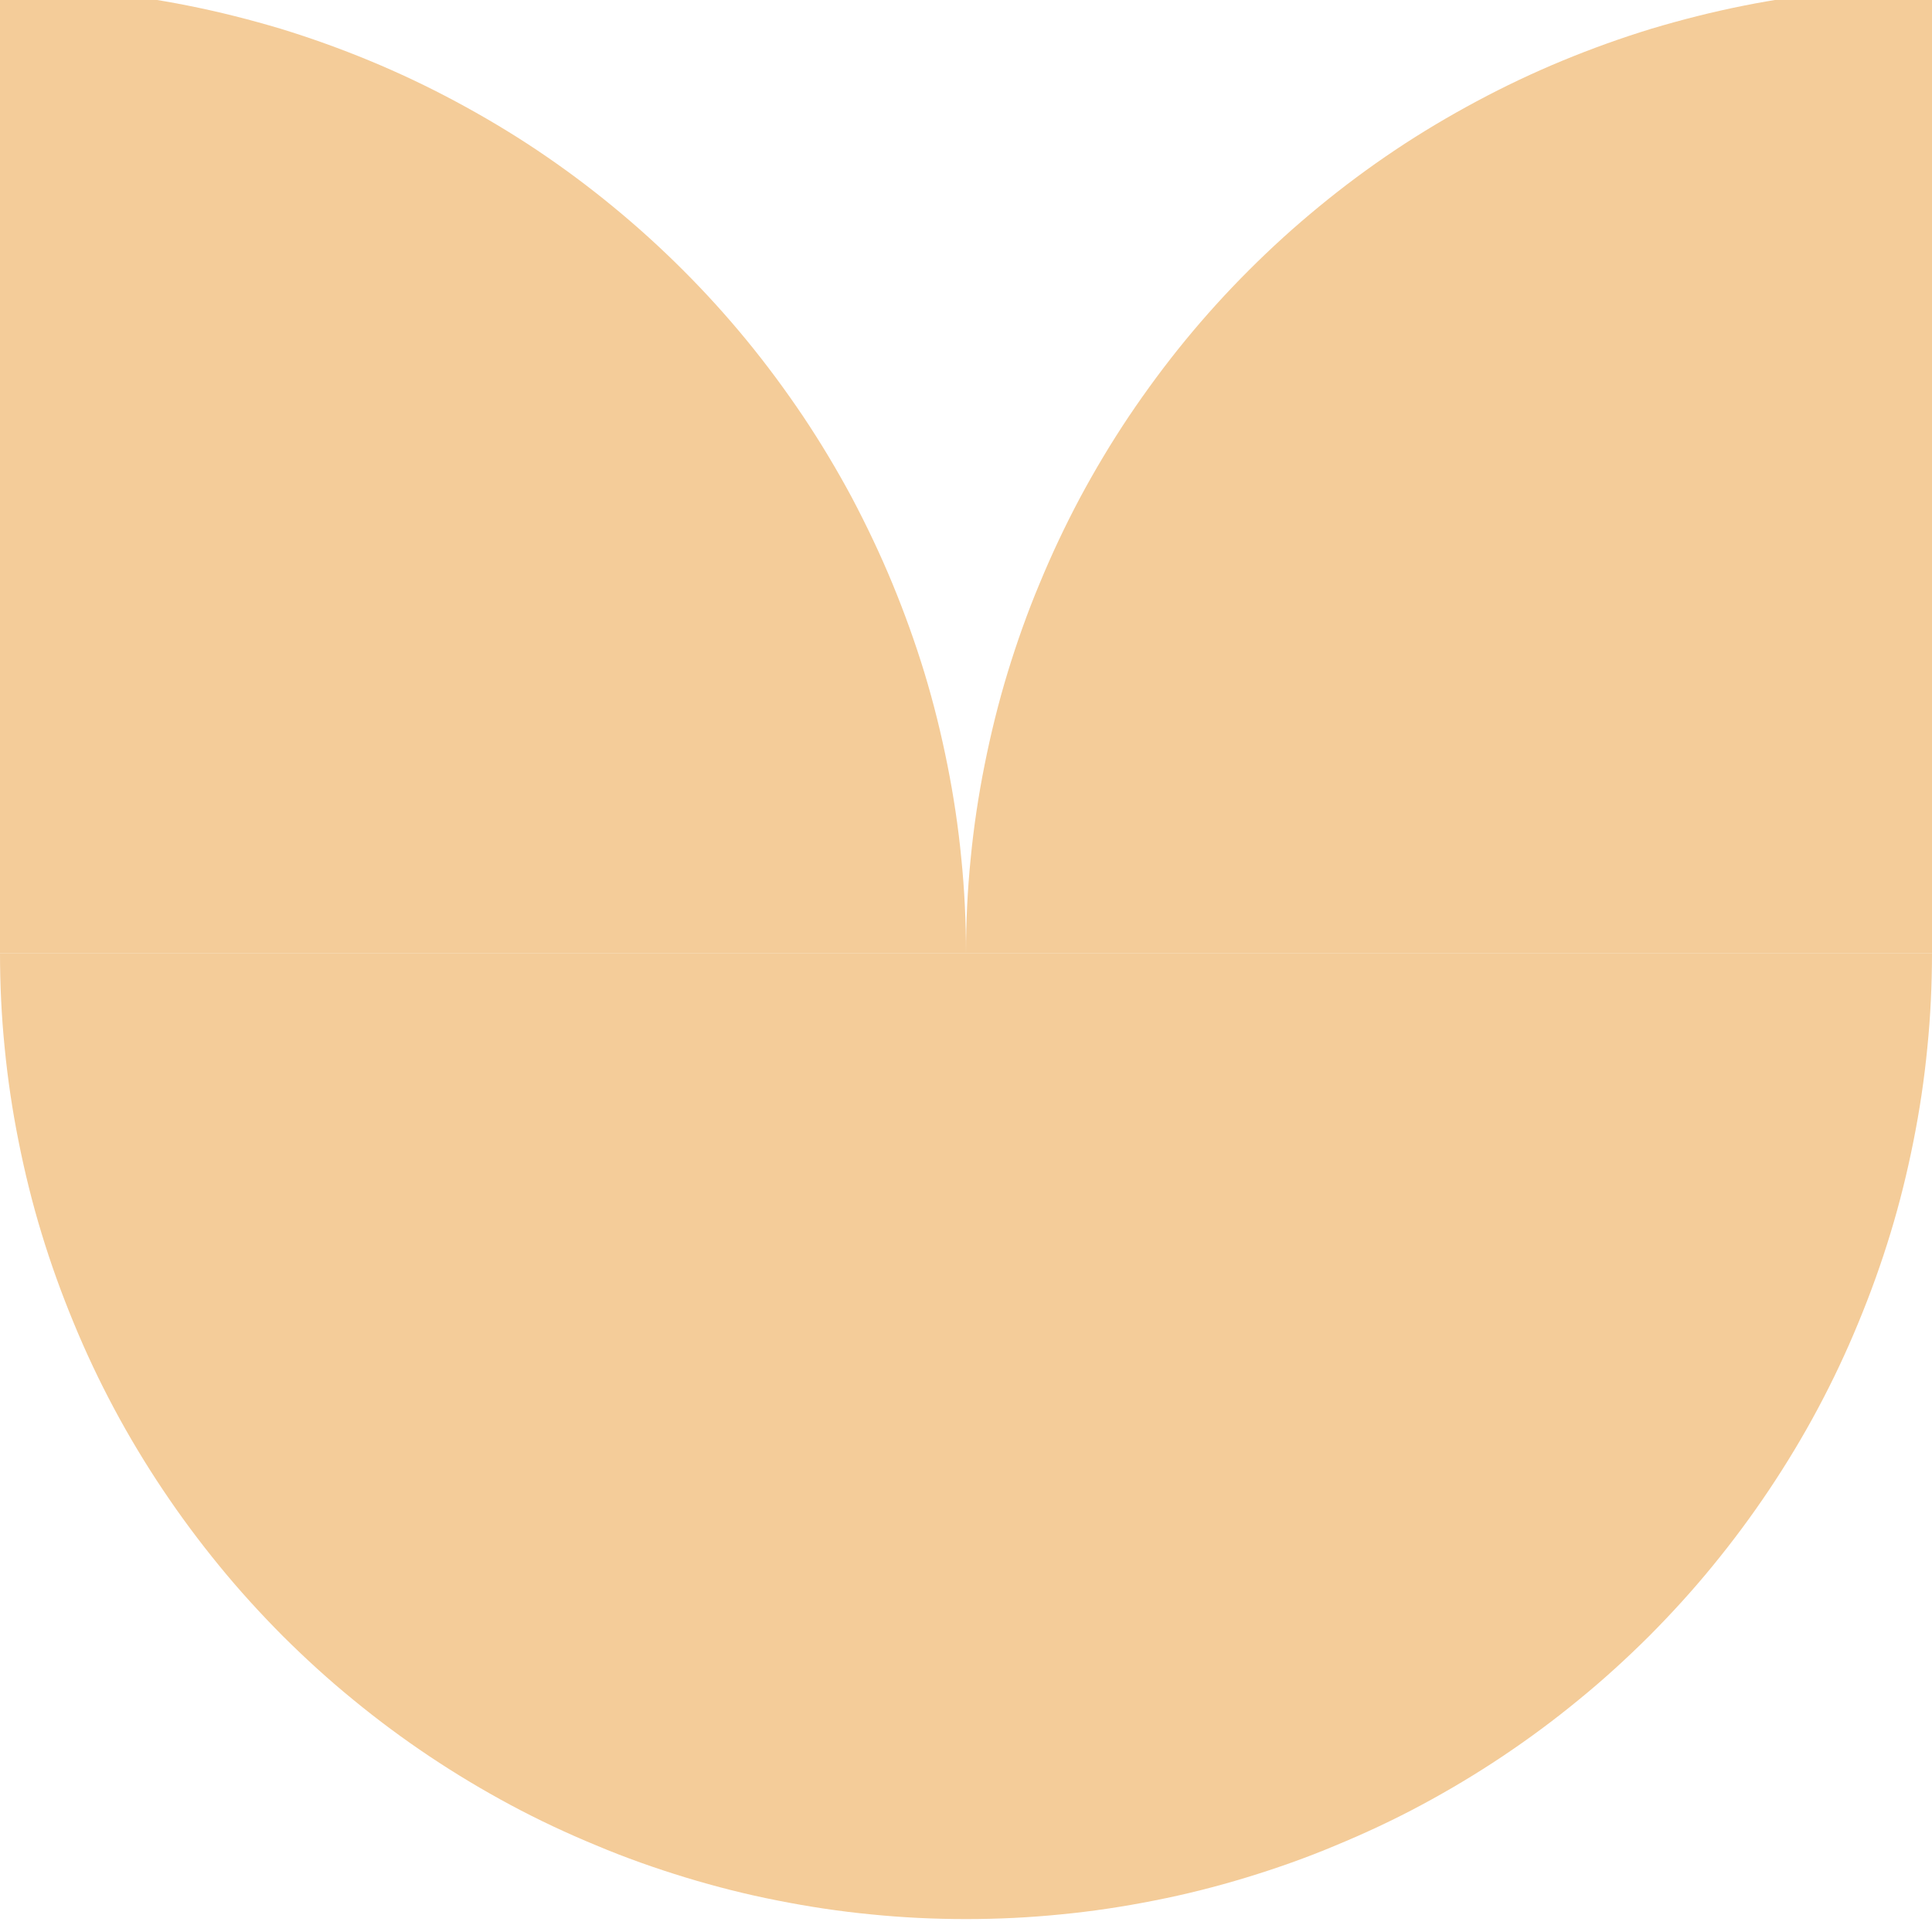
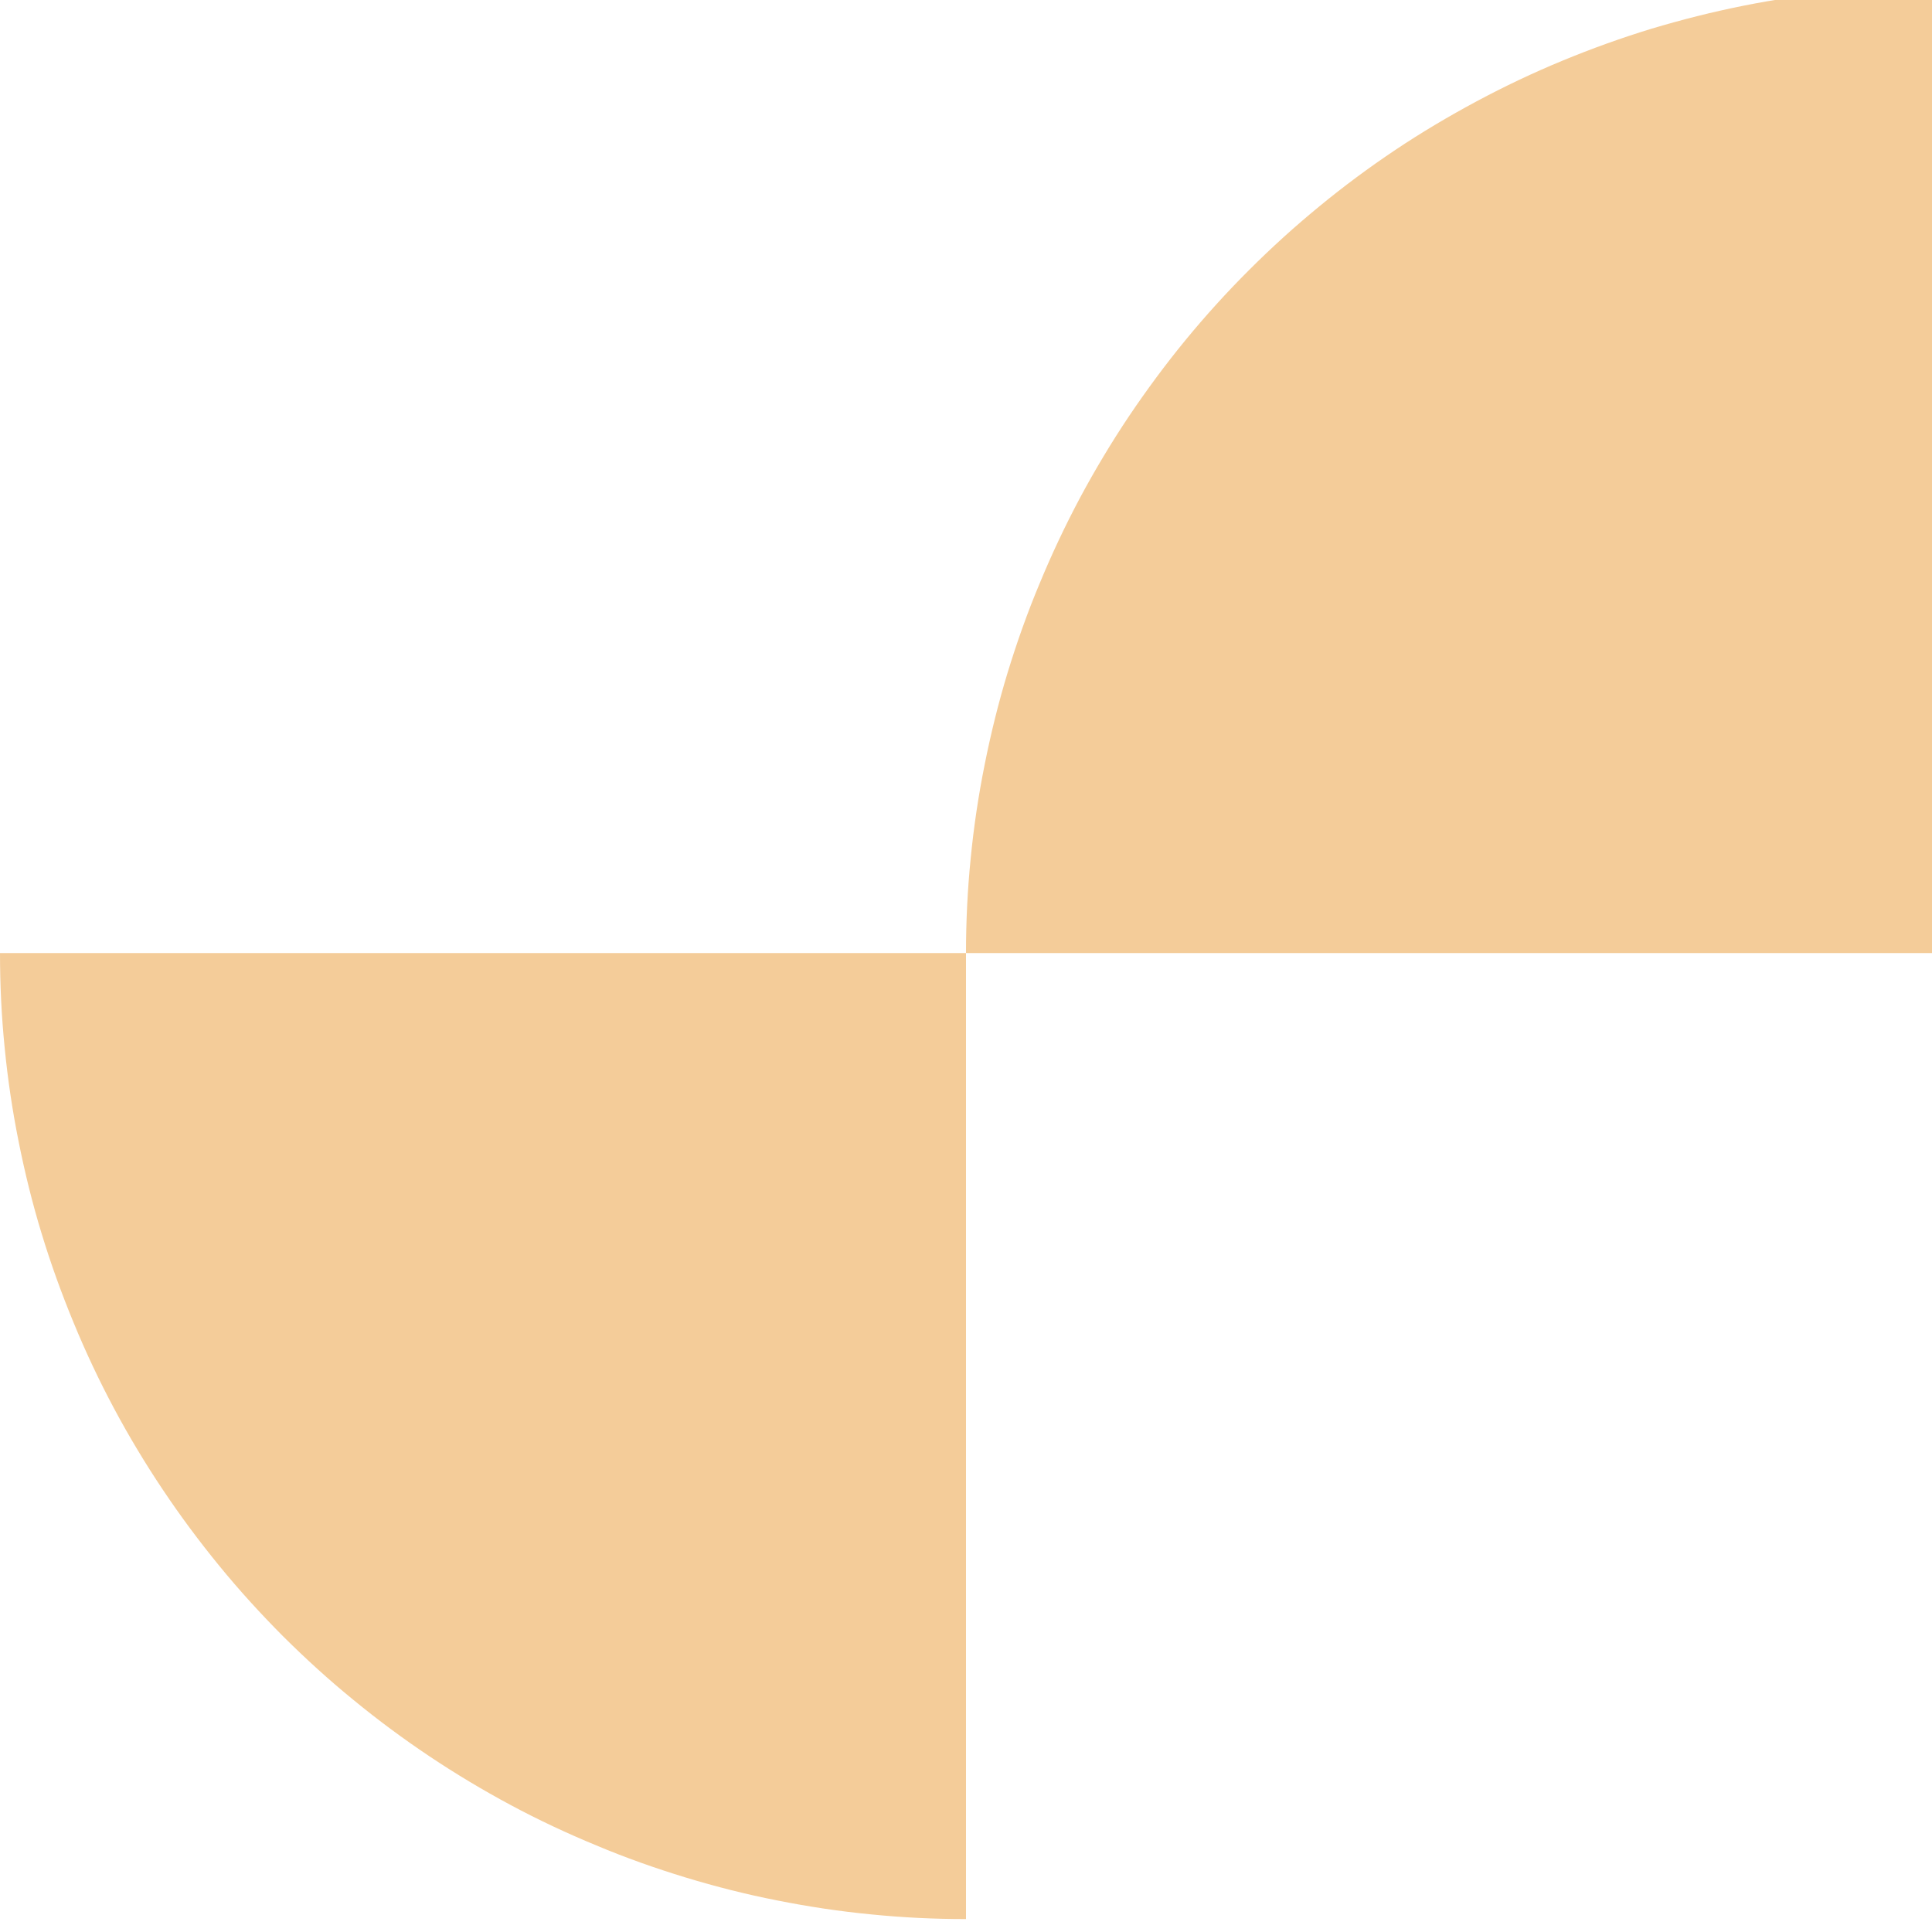
<svg xmlns="http://www.w3.org/2000/svg" width="60" zoomAndPan="magnify" viewBox="0 0 45 45" height="60" preserveAspectRatio="xMidYMid meet">
  <defs>
    <clipPath id="5e6802a01d">
      <path d="M 0 22 L 23 22 L 23 44.699 L 0 44.699 Z M 0 22 " />
    </clipPath>
    <clipPath id="713058a581">
-       <path d="M 22 22 L 45 22 L 45 44.699 L 22 44.699 Z M 22 22 " />
-     </clipPath>
+       </clipPath>
  </defs>
  <g id="c8f1f77695">
-     <path style=" stroke:none;fill-rule:nonzero;fill:#f4cc99;fill-opacity:1;" d="M 22.5 22.199 L 0 22.199 L 0 -0.301 C 0.738 -0.301 1.473 -0.262 2.207 -0.191 C 2.938 -0.117 3.668 -0.012 4.391 0.133 C 5.113 0.277 5.824 0.457 6.531 0.668 C 7.234 0.883 7.93 1.133 8.609 1.414 C 9.289 1.695 9.957 2.012 10.605 2.359 C 11.254 2.707 11.887 3.082 12.5 3.492 C 13.113 3.902 13.703 4.34 14.273 4.809 C 14.844 5.277 15.387 5.77 15.91 6.293 C 16.43 6.812 16.926 7.359 17.391 7.926 C 17.859 8.496 18.297 9.09 18.707 9.699 C 19.117 10.312 19.496 10.945 19.844 11.594 C 20.188 12.246 20.504 12.91 20.785 13.59 C 21.066 14.27 21.316 14.965 21.531 15.668 C 21.746 16.375 21.922 17.09 22.066 17.812 C 22.211 18.535 22.32 19.262 22.391 19.996 C 22.465 20.727 22.5 21.465 22.5 22.199 Z M 22.5 22.199 " />
    <g clip-rule="nonzero" clip-path="url(#5e6802a01d)">
      <path style=" stroke:none;fill-rule:nonzero;fill:#f4cc99;fill-opacity:1;" d="M 0 22.199 L 22.5 22.199 L 22.5 44.699 C 21.762 44.699 21.027 44.664 20.293 44.59 C 19.562 44.52 18.832 44.41 18.109 44.266 C 17.387 44.125 16.676 43.945 15.969 43.73 C 15.266 43.516 14.57 43.27 13.891 42.984 C 13.211 42.703 12.543 42.391 11.895 42.043 C 11.246 41.695 10.613 41.316 10 40.906 C 9.387 40.496 8.797 40.059 8.227 39.59 C 7.656 39.125 7.113 38.629 6.59 38.109 C 6.07 37.586 5.574 37.043 5.109 36.473 C 4.641 35.902 4.203 35.312 3.793 34.699 C 3.383 34.086 3.004 33.457 2.656 32.805 C 2.309 32.156 1.996 31.492 1.715 30.809 C 1.434 30.129 1.184 29.438 0.969 28.73 C 0.754 28.027 0.578 27.312 0.434 26.59 C 0.289 25.867 0.18 25.137 0.109 24.406 C 0.035 23.672 0 22.938 0 22.199 Z M 0 22.199 " />
    </g>
    <g clip-rule="nonzero" clip-path="url(#713058a581)">
-       <path style=" stroke:none;fill-rule:nonzero;fill:#f4cc99;fill-opacity:1;" d="M 45 22.199 L 22.5 22.199 L 22.5 44.699 C 23.238 44.699 23.973 44.664 24.707 44.59 C 25.438 44.52 26.168 44.41 26.891 44.266 C 27.613 44.125 28.324 43.945 29.031 43.73 C 29.734 43.516 30.43 43.27 31.109 42.984 C 31.789 42.703 32.457 42.391 33.105 42.043 C 33.754 41.695 34.387 41.316 35 40.906 C 35.613 40.496 36.203 40.059 36.773 39.59 C 37.344 39.125 37.887 38.629 38.41 38.109 C 38.93 37.586 39.426 37.043 39.891 36.473 C 40.359 35.902 40.797 35.312 41.207 34.699 C 41.617 34.086 41.996 33.457 42.344 32.805 C 42.691 32.156 43.004 31.492 43.285 30.809 C 43.566 30.129 43.816 29.438 44.031 28.73 C 44.246 28.027 44.422 27.312 44.566 26.59 C 44.711 25.867 44.82 25.137 44.891 24.406 C 44.965 23.672 45 22.938 45 22.199 Z M 45 22.199 " />
-     </g>
+       </g>
    <path style=" stroke:none;fill-rule:nonzero;fill:#f4cc99;fill-opacity:1;" d="M 22.5 22.199 L 45 22.199 L 45 -0.301 C 44.262 -0.301 43.527 -0.262 42.793 -0.191 C 42.062 -0.117 41.332 -0.012 40.609 0.133 C 39.887 0.277 39.176 0.457 38.469 0.668 C 37.766 0.883 37.07 1.133 36.391 1.414 C 35.711 1.695 35.043 2.012 34.395 2.359 C 33.746 2.707 33.113 3.082 32.5 3.492 C 31.887 3.902 31.297 4.34 30.727 4.809 C 30.156 5.277 29.613 5.77 29.09 6.293 C 28.57 6.812 28.074 7.359 27.609 7.926 C 27.141 8.496 26.703 9.09 26.293 9.699 C 25.883 10.312 25.504 10.945 25.156 11.594 C 24.809 12.246 24.496 12.91 24.215 13.59 C 23.93 14.27 23.684 14.965 23.469 15.668 C 23.254 16.375 23.078 17.09 22.934 17.812 C 22.789 18.535 22.68 19.262 22.609 19.996 C 22.535 20.727 22.5 21.465 22.5 22.199 Z M 22.5 22.199 " />
  </g>
</svg>